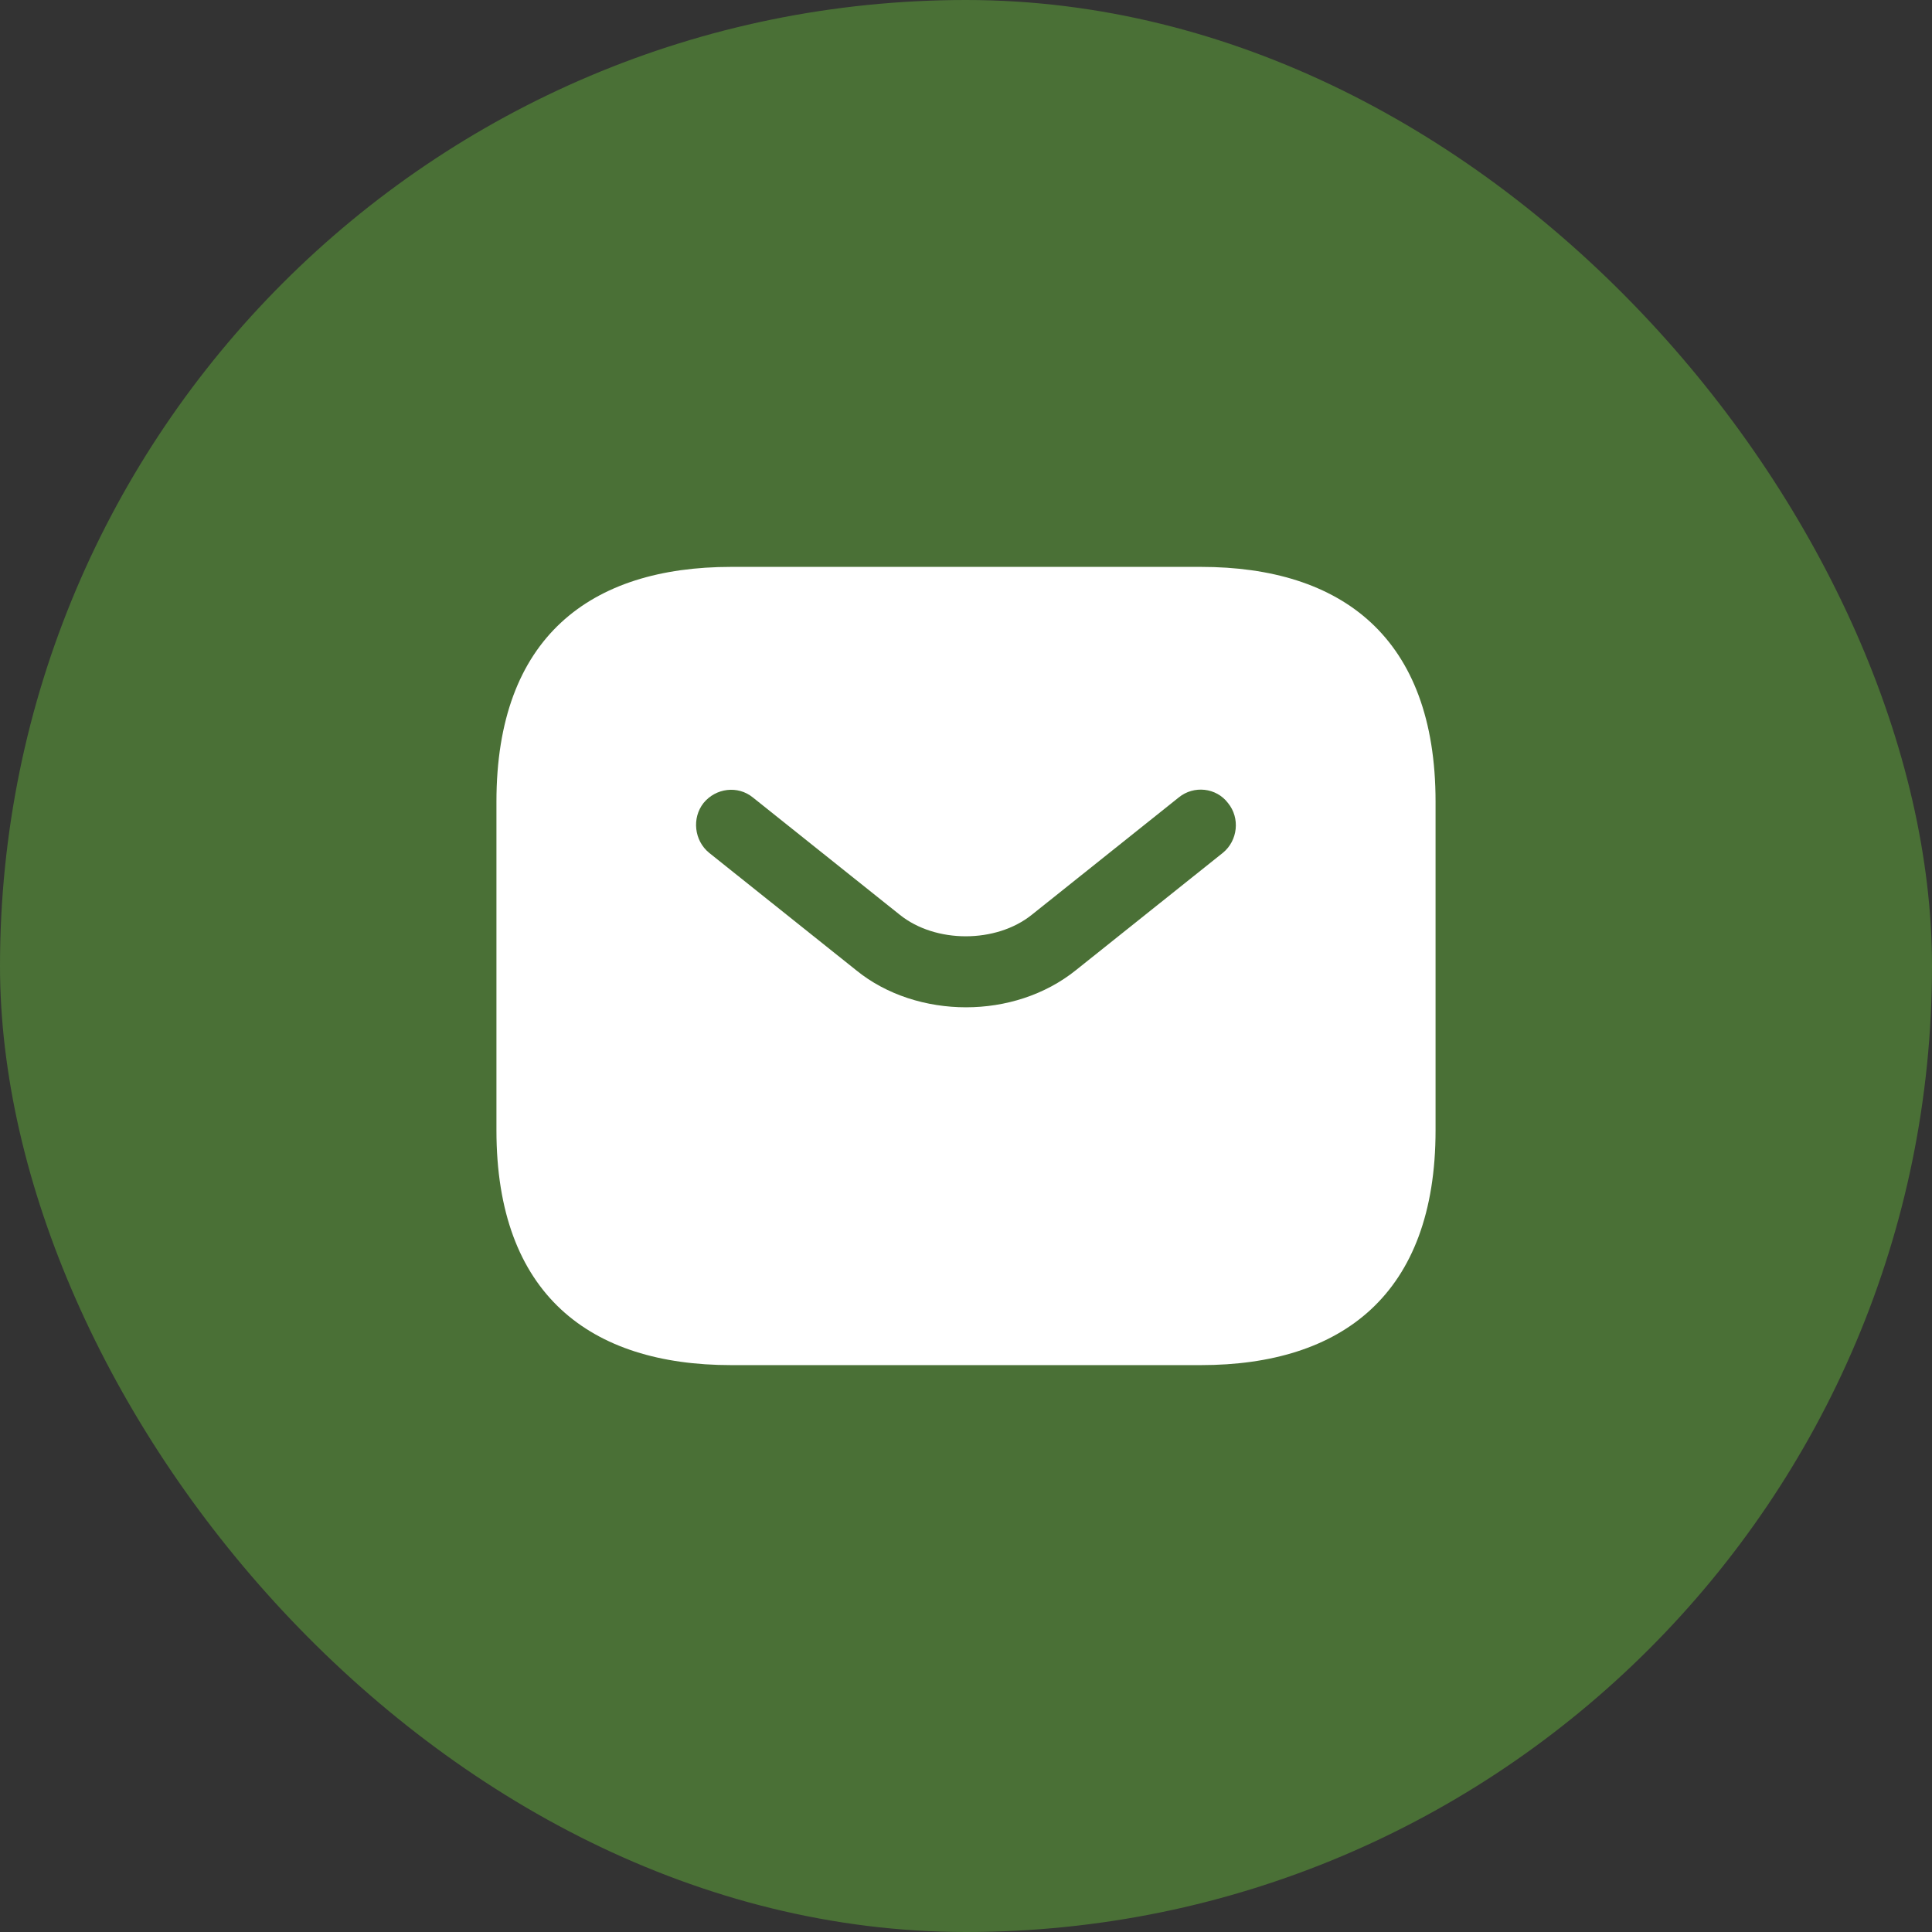
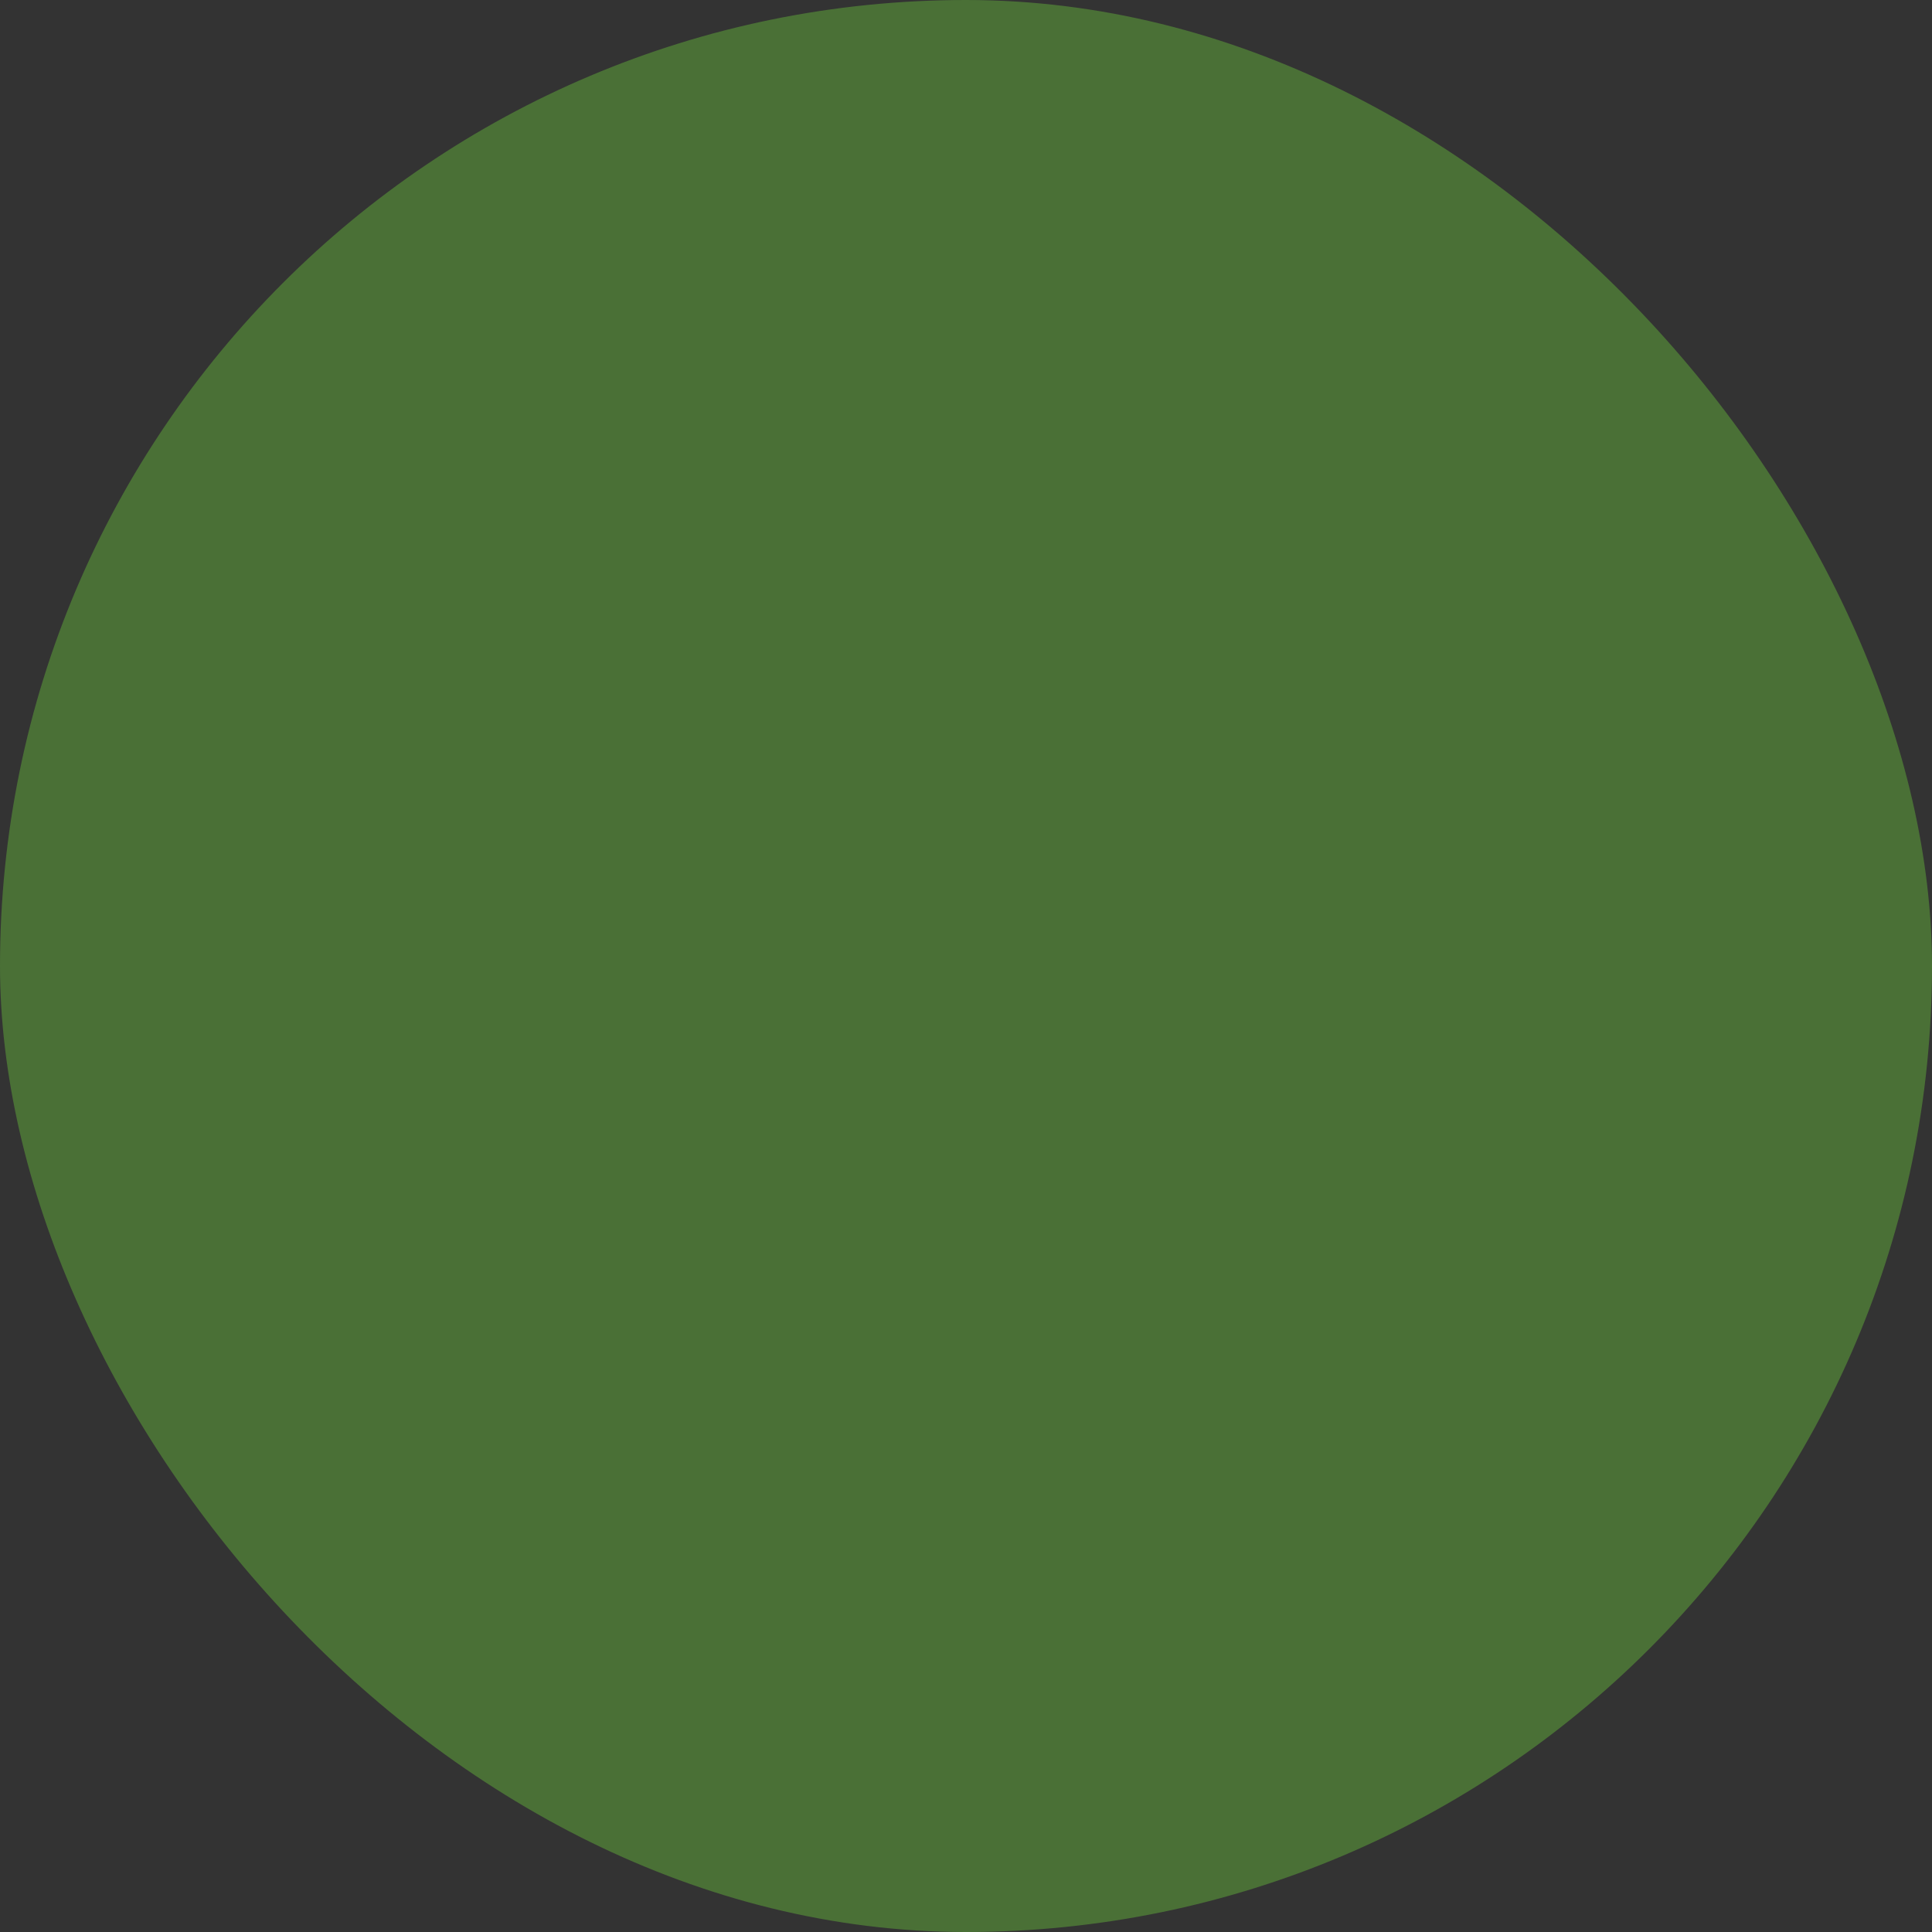
<svg xmlns="http://www.w3.org/2000/svg" width="24" height="24" viewBox="0 0 24 24" fill="none">
  <rect x="0" y="0" width="24" height="24" fill="#333333" stroke="none" />
  <rect width="24" height="24" rx="12" fill="#4A7036" />
-   <path d="M14.917 7.042H9.083C7.333 7.042 6.167 7.917 6.167 9.958V14.041C6.167 16.083 7.333 16.958 9.083 16.958H14.917C16.667 16.958 17.833 16.083 17.833 14.041V9.958C17.833 7.917 16.667 7.042 14.917 7.042ZM15.191 10.594L13.365 12.052C12.98 12.361 12.49 12.513 12 12.513C11.51 12.513 11.014 12.361 10.635 12.052L8.809 10.594C8.623 10.442 8.593 10.162 8.739 9.976C8.891 9.789 9.165 9.754 9.352 9.906L11.178 11.364C11.621 11.72 12.373 11.72 12.817 11.364L14.643 9.906C14.829 9.754 15.109 9.783 15.255 9.976C15.407 10.162 15.377 10.442 15.191 10.594Z" fill="white" />
</svg>